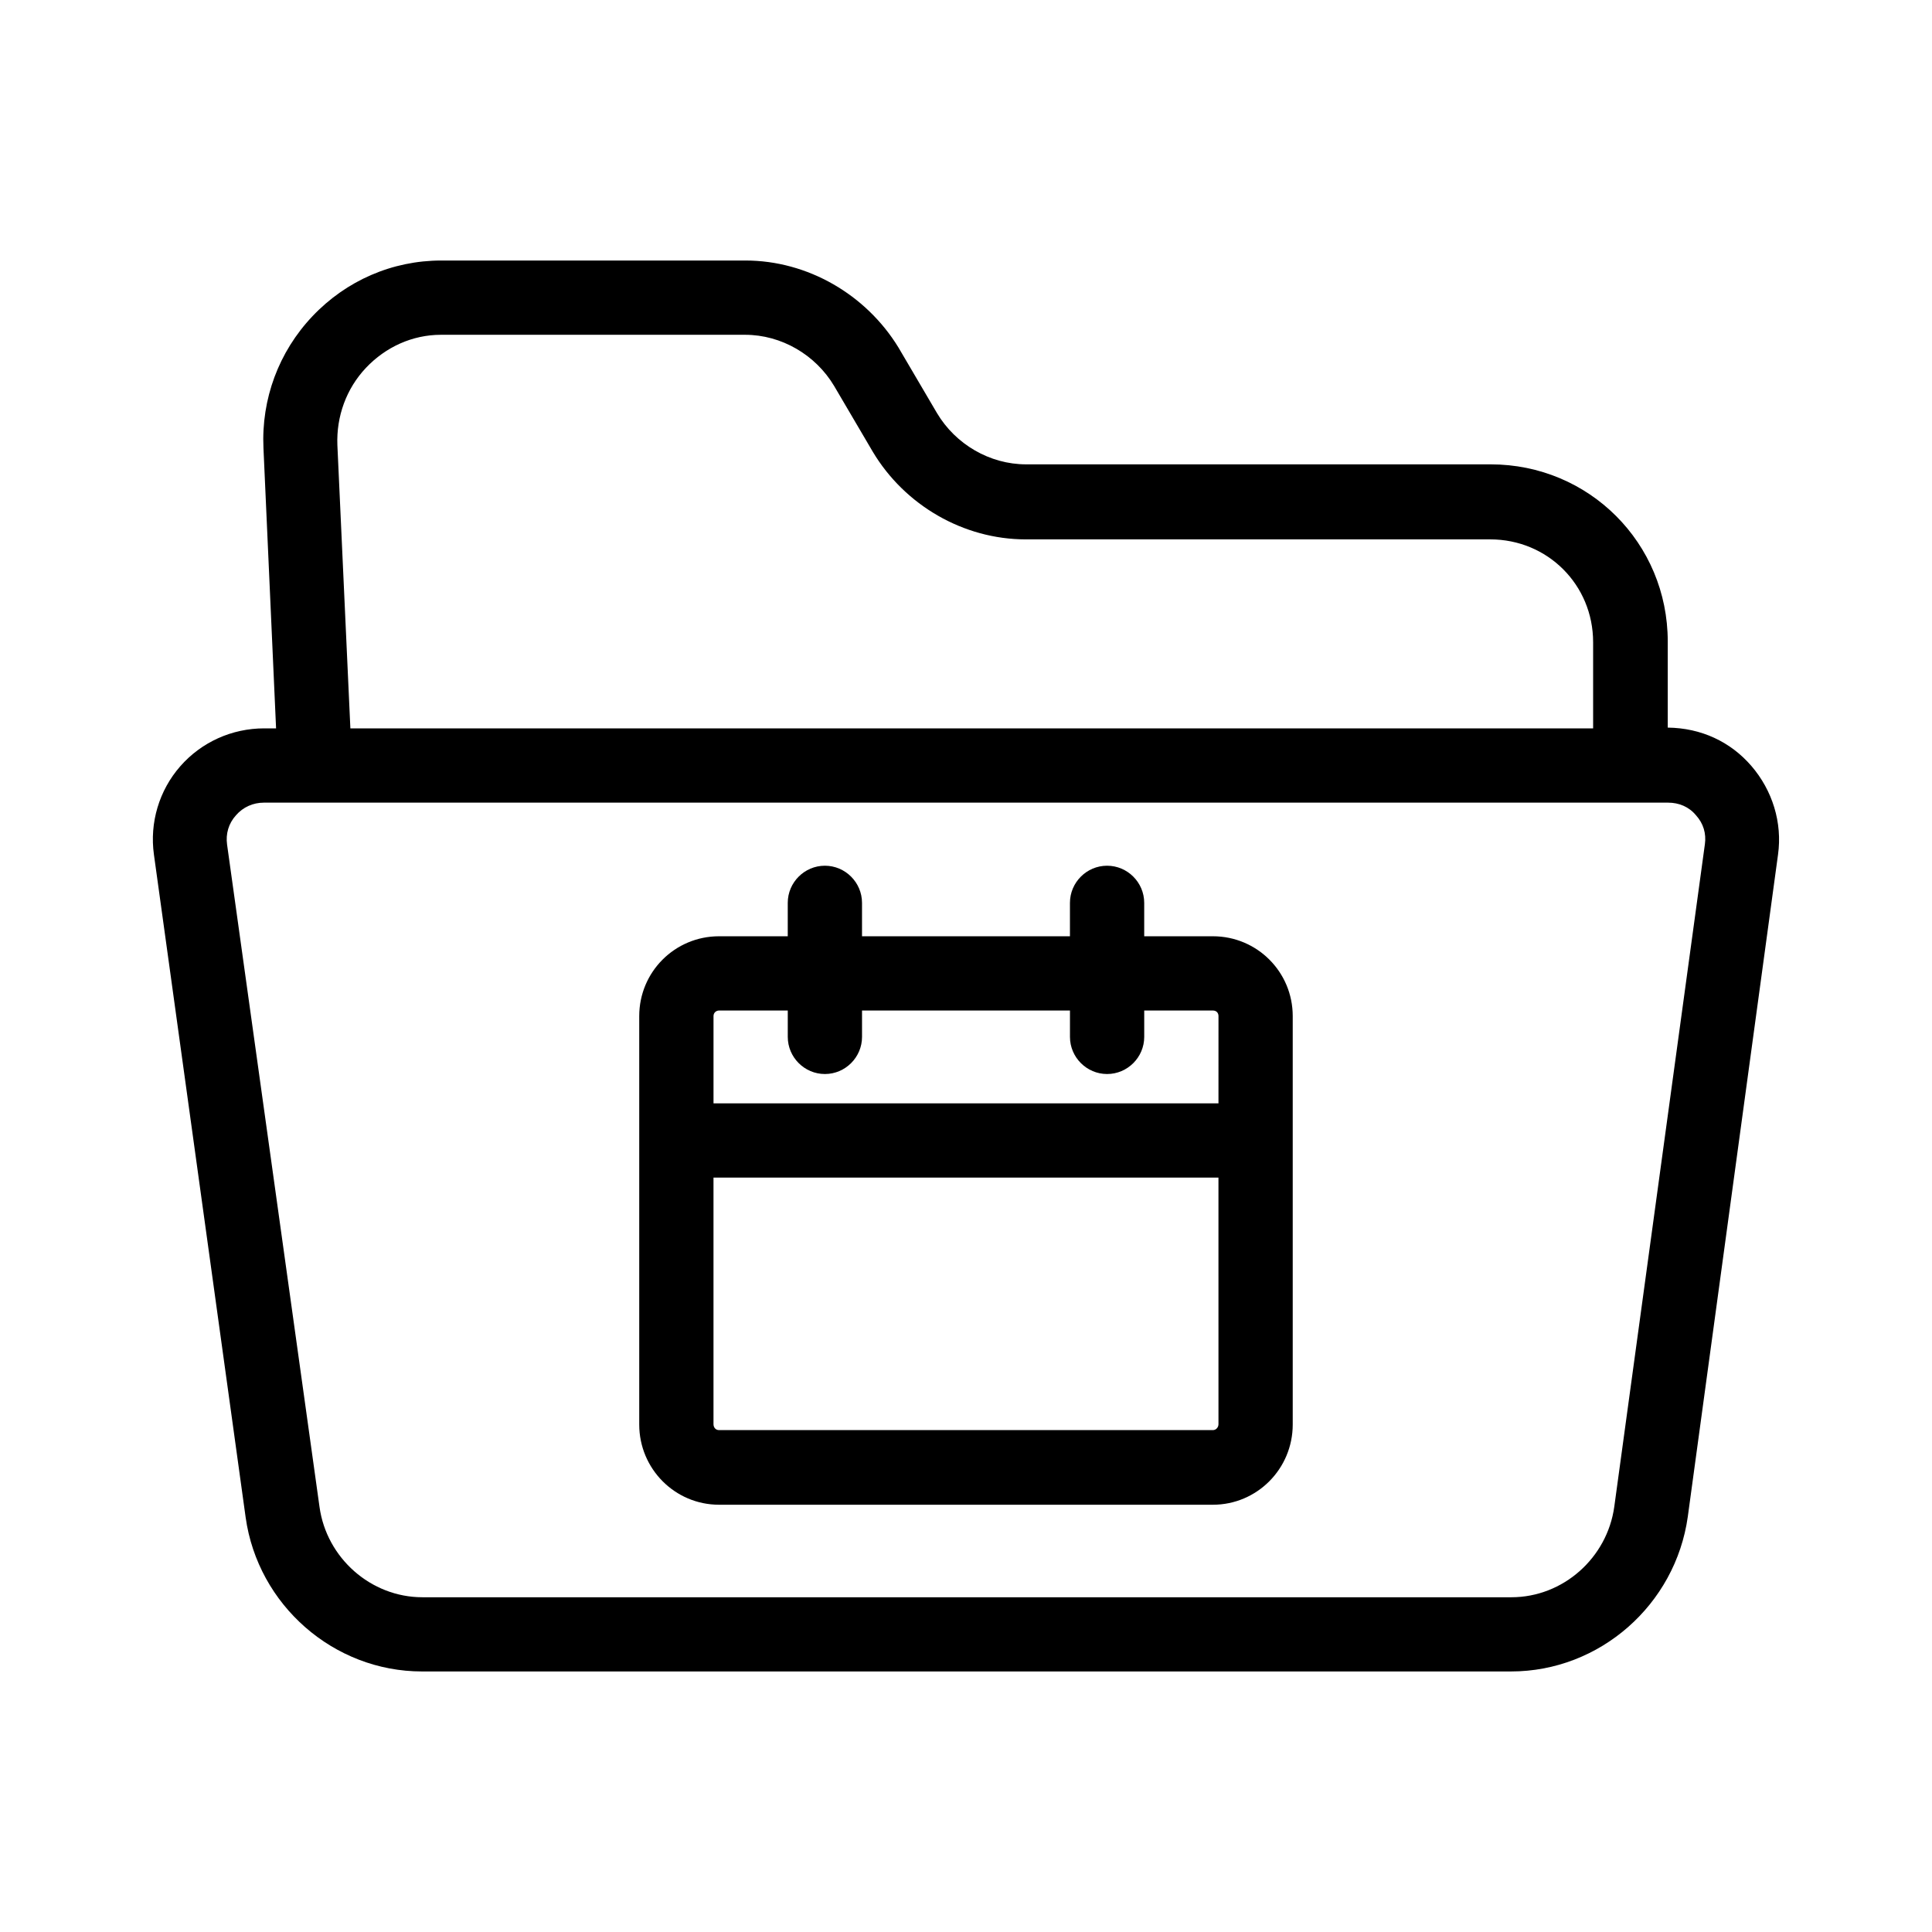
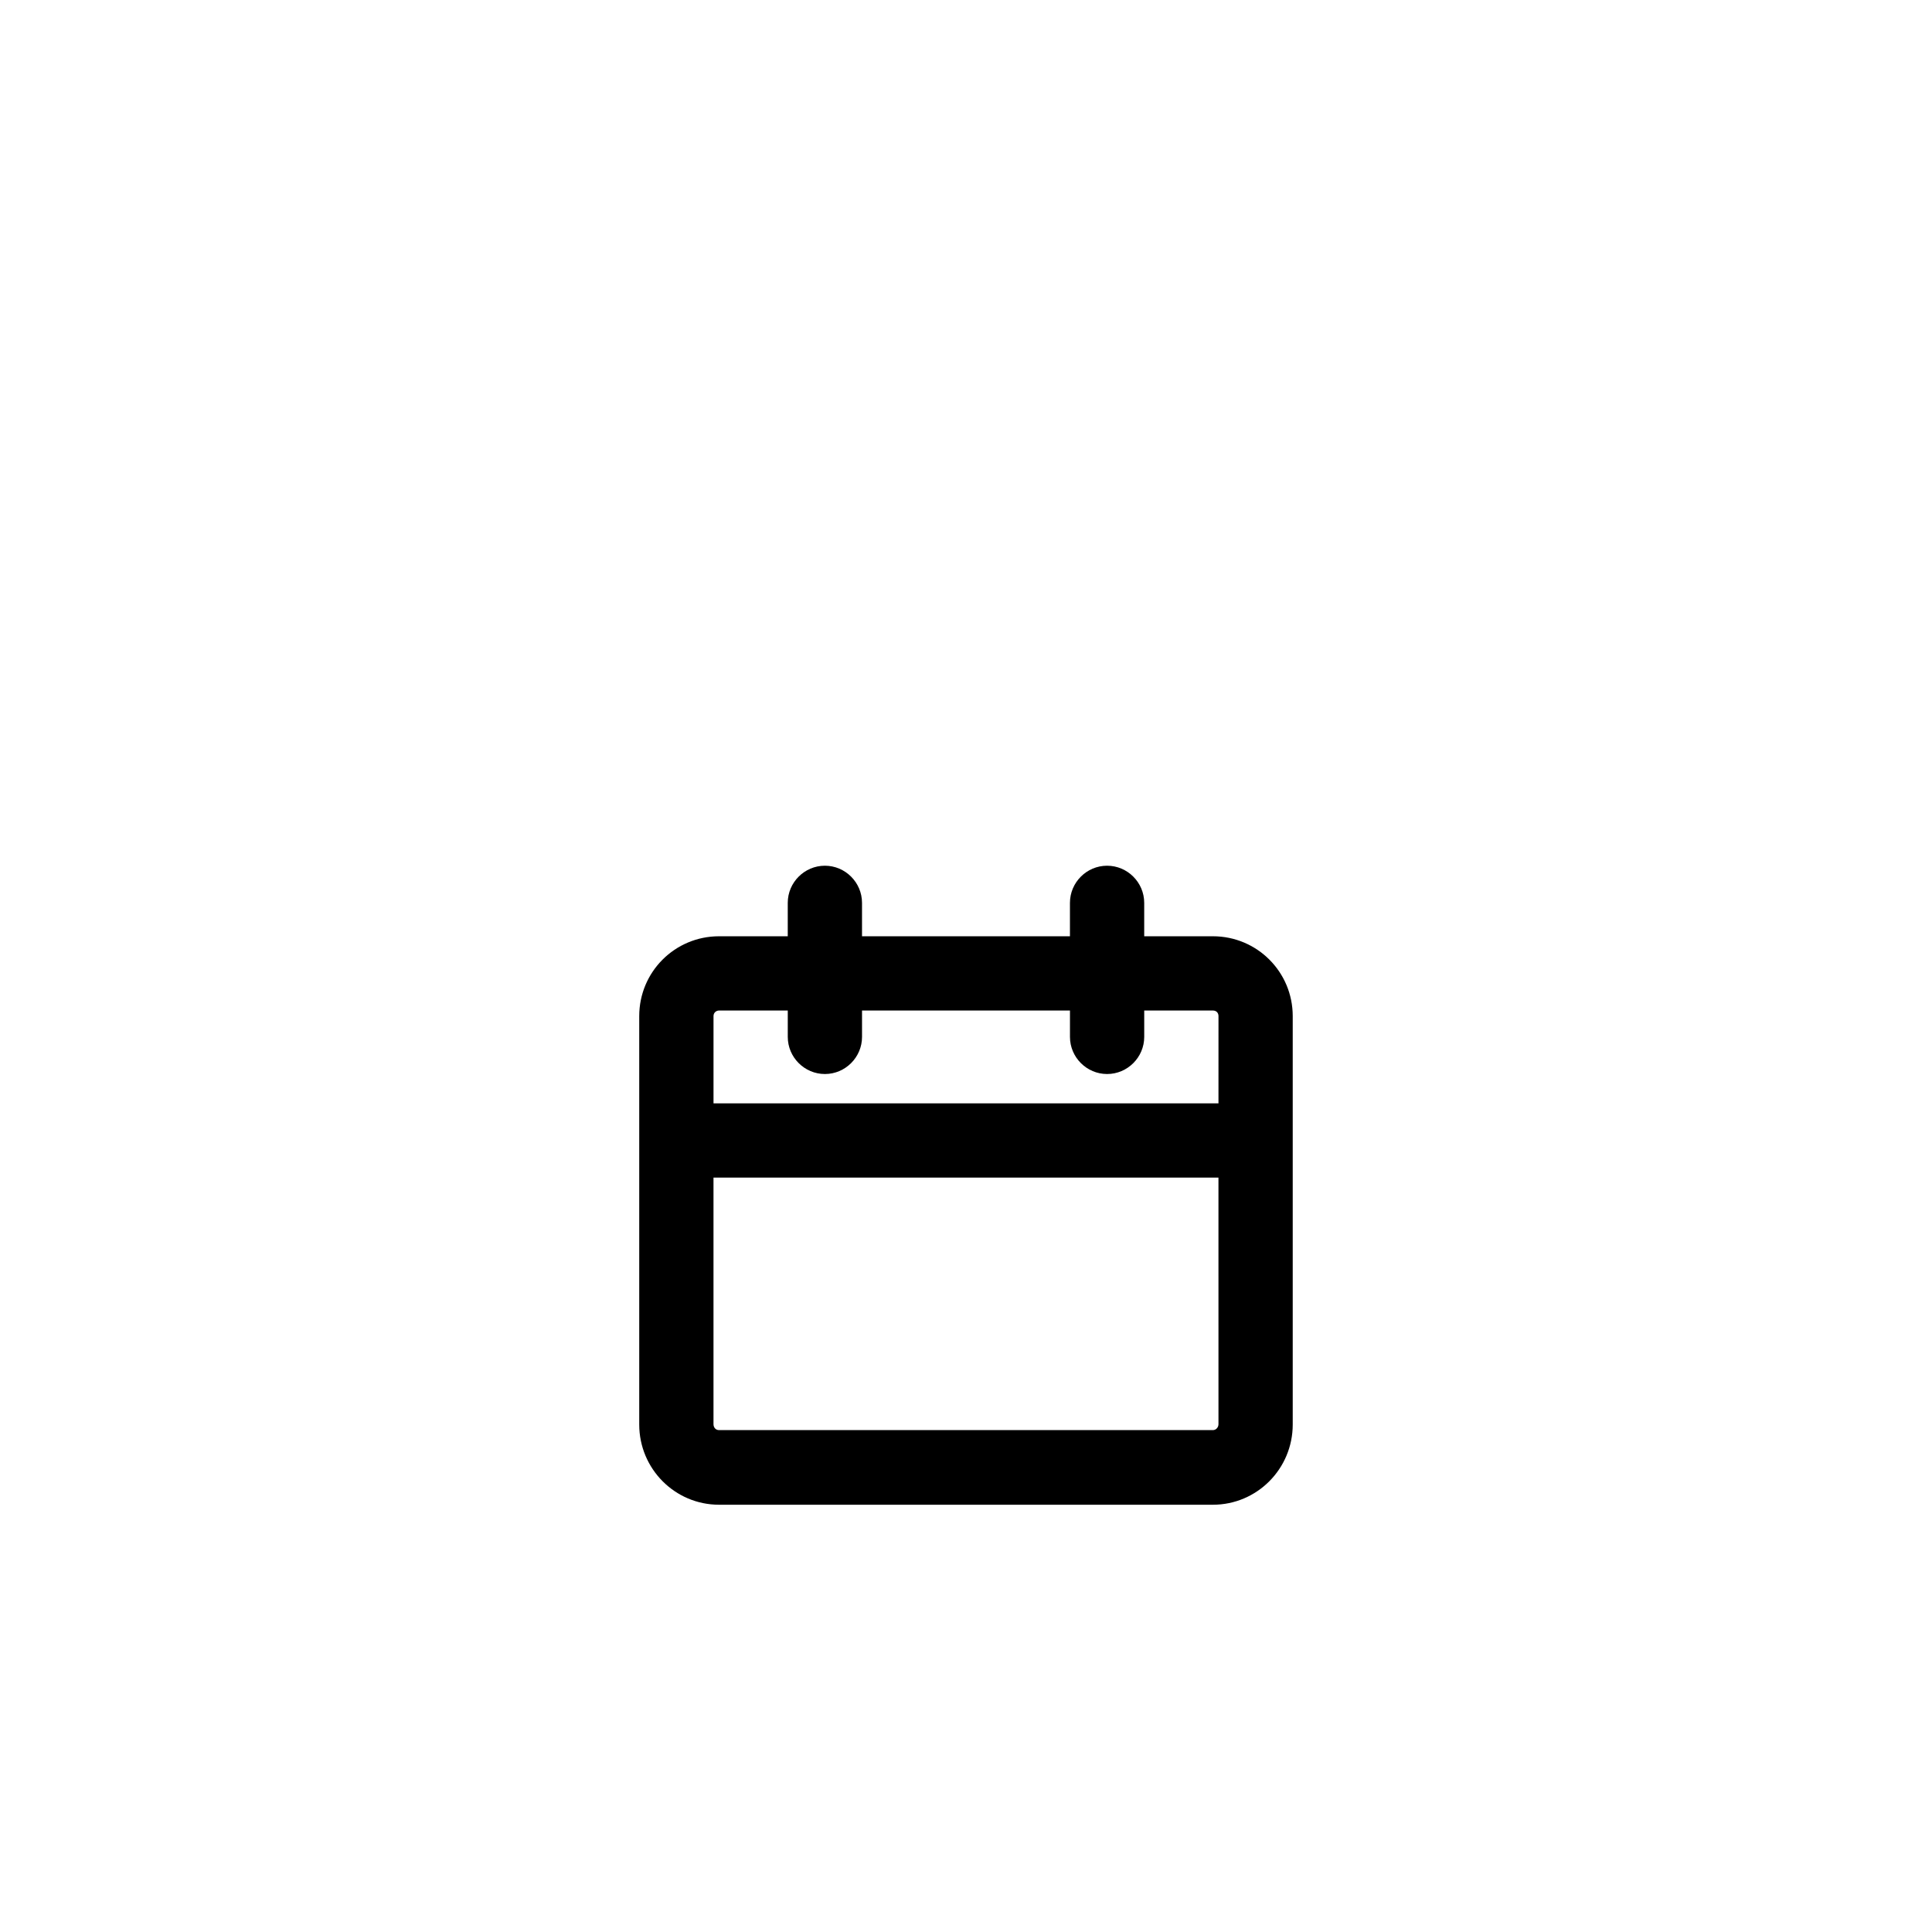
<svg xmlns="http://www.w3.org/2000/svg" fill="#000000" width="800px" height="800px" version="1.1" viewBox="144 144 512 512">
  <g>
-     <path d="m608.11 346.96c-5.512-6.394-13.285-10.035-22.141-10.137v-22.828c0-26.074-20.859-46.938-46.938-46.938h-123.1c-9.645 0-18.695-5.312-23.617-13.578l-10.234-17.418c-8.559-13.973-24.008-23.023-40.539-23.023h-80.59c-12.988 0-25.191 5.312-34.145 14.762-8.953 9.445-13.578 21.941-12.988 34.934l3.344 74.293-3.144-0.004c-8.562 0-16.629 3.641-22.238 10.035-5.609 6.394-8.168 14.957-6.988 23.418l24.305 175.64c3.246 23.223 23.32 40.836 46.738 40.836h288.61c23.52 0 43.59-17.711 46.84-41.031l23.91-175.45c1.18-8.461-1.477-17.02-7.086-23.516zm-367.13-105.48c5.215-5.512 12.301-8.758 19.875-8.758h80.59c9.645 0 18.695 5.312 23.617 13.578l10.234 17.418c8.461 14.168 24.008 23.223 40.539 23.223h123.1c15.152 0 27.258 12.004 27.258 27.258v22.828h-329.34l-3.445-75.078c-0.293-7.578 2.363-14.961 7.578-20.469zm354.83 126.25-24.008 175.55c-1.871 13.578-13.578 24.008-27.258 24.008h-288.61c-13.676 0-25.387-10.43-27.258-23.91l-24.5-175.55c-0.395-2.856 0.395-5.609 2.363-7.773 1.871-2.164 4.527-3.344 7.379-3.344h372.15c2.856 0 5.512 1.082 7.379 3.344 1.969 2.164 2.754 4.824 2.363 7.676z" />
    <path d="m465.43 392.12h-18.203v-8.855c0-5.41-4.43-9.84-9.84-9.84s-9.84 4.43-9.84 9.84v8.855h-55.105v-8.855c0-5.41-4.43-9.84-9.84-9.84-5.41 0-9.84 4.43-9.84 9.84v8.855h-18.203c-11.711 0-21.156 9.445-21.156 21.156v108.24c0 11.711 9.445 21.254 21.156 21.254h130.87c11.711 0 21.156-9.543 21.156-21.254v-108.24c0-11.707-9.445-21.156-21.156-21.156zm1.477 129.3c0 0.887-0.688 1.574-1.477 1.574h-130.87c-0.887 0-1.477-0.688-1.477-1.574v-65.34h133.82zm0-85.02h-133.82v-23.125c0-0.887 0.688-1.477 1.477-1.477h18.203v6.988c0 5.41 4.43 9.84 9.84 9.84 5.41 0 9.84-4.43 9.84-9.84v-6.988h55.105v6.988c0 5.41 4.43 9.84 9.84 9.84s9.84-4.43 9.84-9.84v-6.988h18.203c0.887 0 1.477 0.59 1.477 1.477z" />
  </g>
</svg>